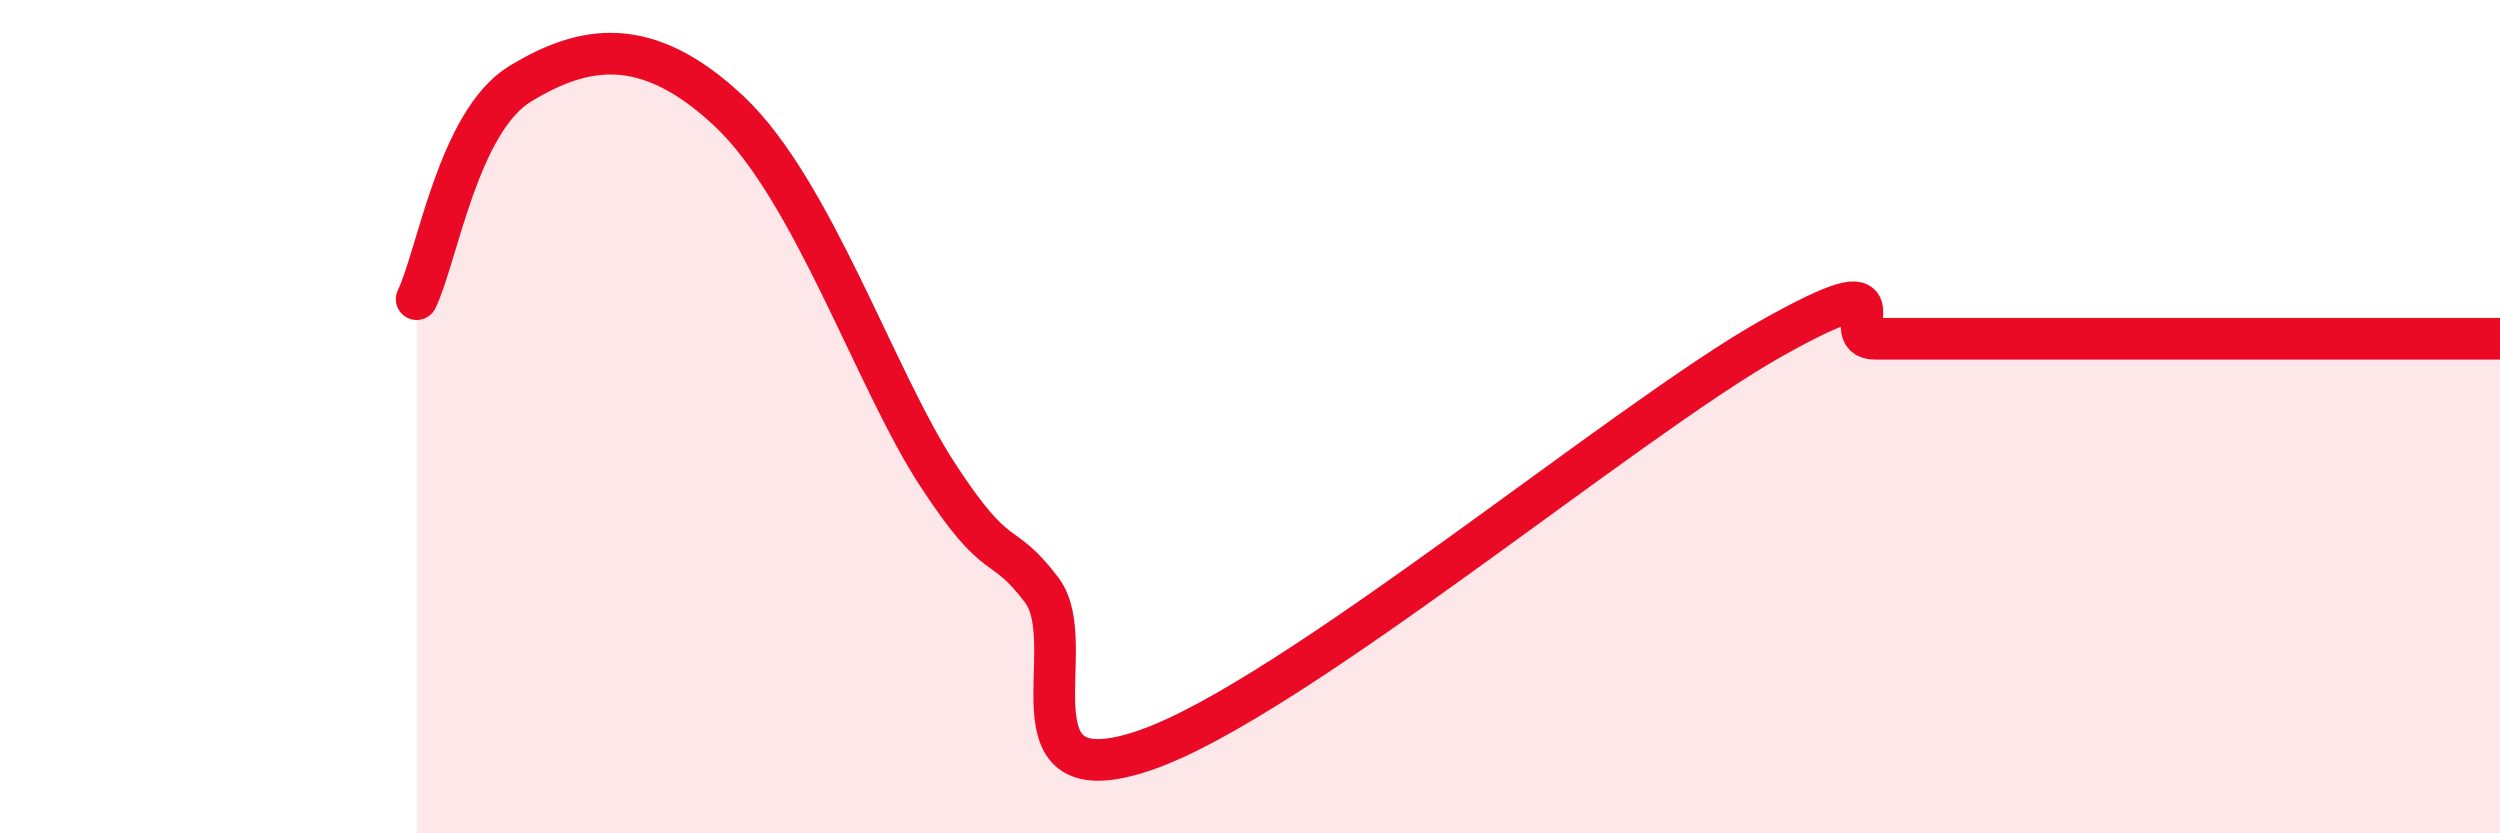
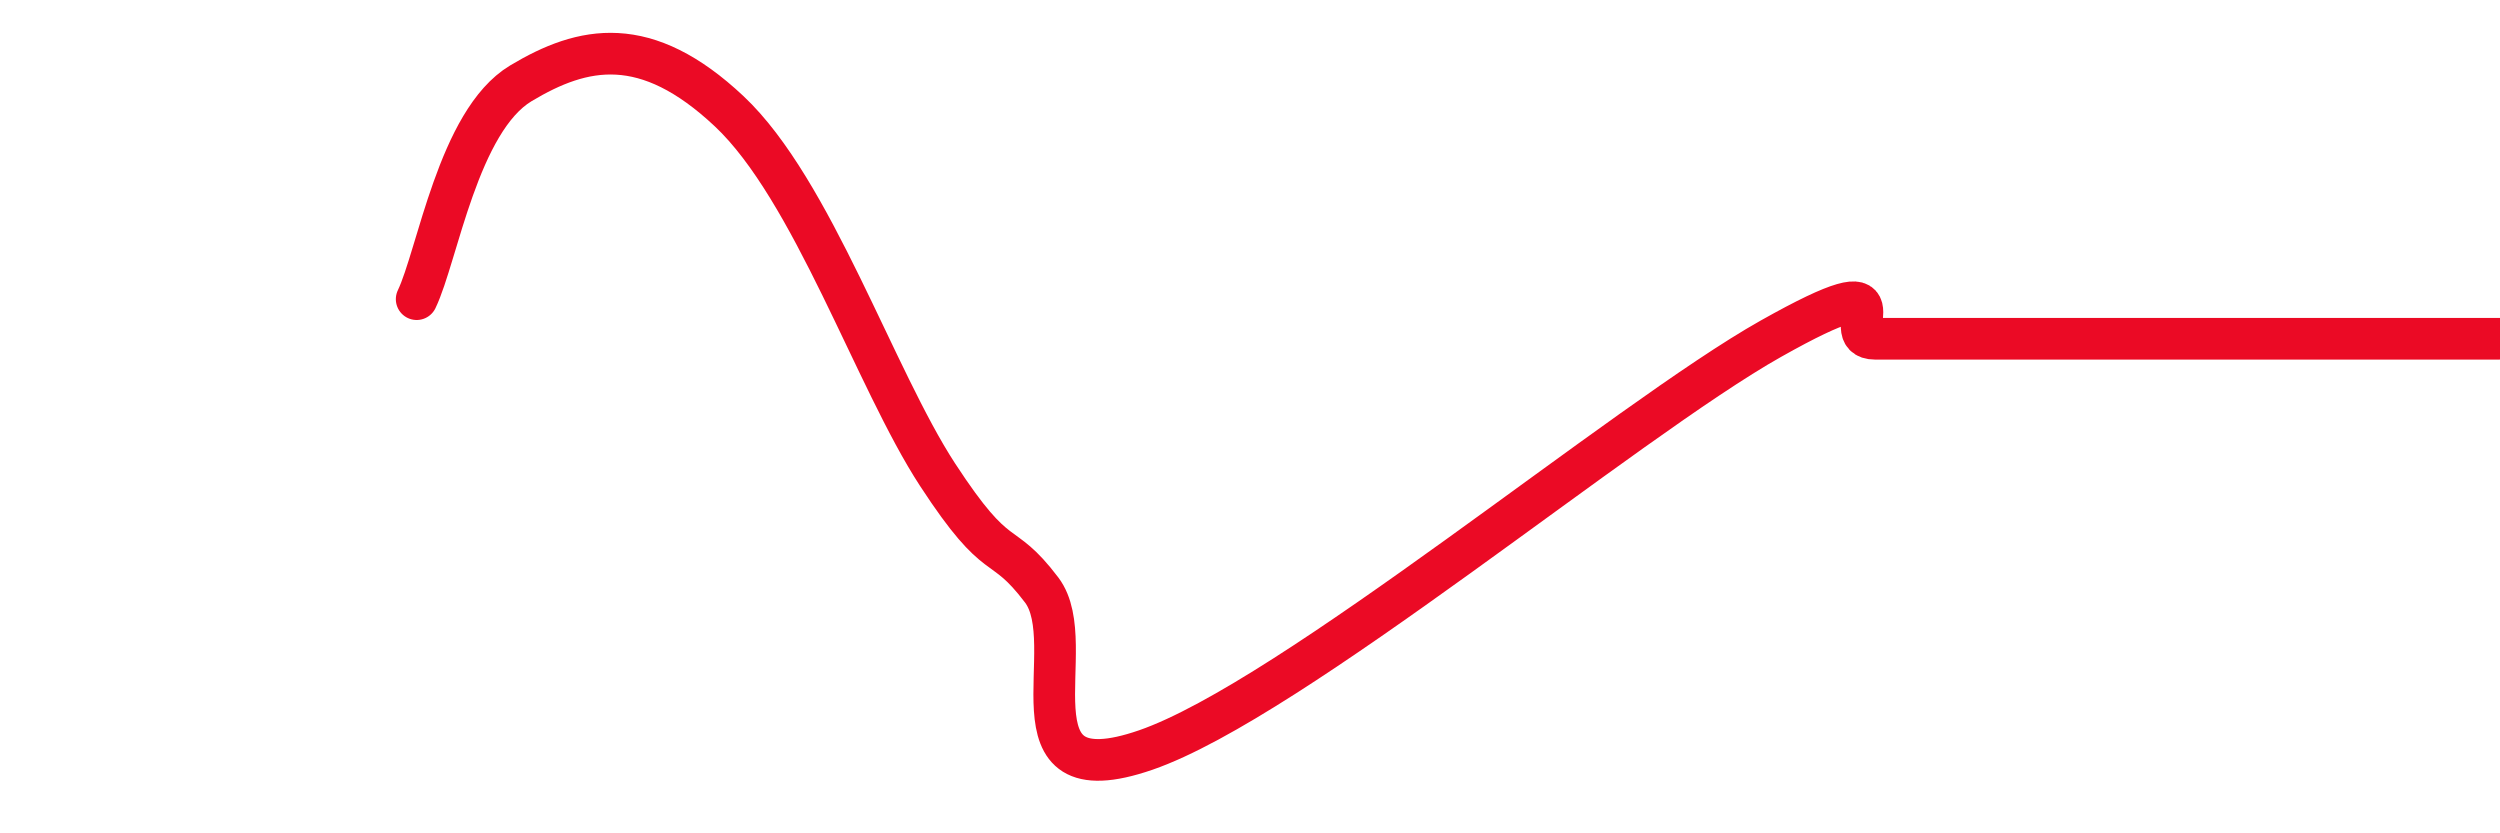
<svg xmlns="http://www.w3.org/2000/svg" width="60" height="20" viewBox="0 0 60 20">
-   <path d="M 10,7.18 C 10.5,6.14 11,2.9 12.5,2 C 14,1.1 15.5,0.79 17.5,2.67 C 19.5,4.55 21,9.09 22.5,11.39 C 24,13.69 24,12.84 25,14.16 C 26,15.48 24,19.21 27.5,18 C 31,16.79 39,10.1 42.5,8.13 C 46,6.16 44,8.13 45,8.13 C 46,8.13 46.5,8.13 47.5,8.13 C 48.5,8.13 49,8.13 50,8.13 C 51,8.13 51.5,8.13 52.5,8.13 C 53.5,8.13 54,8.13 55,8.13 C 56,8.13 56.5,8.13 57.5,8.13 C 58.5,8.13 59.5,8.13 60,8.13L60 20L10 20Z" fill="#EB0A25" opacity="0.1" stroke-linecap="round" stroke-linejoin="round" />
  <path d="M 10,7.18 C 10.5,6.14 11,2.9 12.5,2 C 14,1.1 15.5,0.79 17.5,2.67 C 19.5,4.55 21,9.09 22.5,11.39 C 24,13.69 24,12.84 25,14.16 C 26,15.48 24,19.21 27.5,18 C 31,16.79 39,10.1 42.5,8.13 C 46,6.16 44,8.13 45,8.13 C 46,8.13 46.5,8.13 47.5,8.13 C 48.5,8.13 49,8.13 50,8.13 C 51,8.13 51.5,8.13 52.5,8.13 C 53.5,8.13 54,8.13 55,8.13 C 56,8.13 56.5,8.13 57.5,8.13 C 58.5,8.13 59.5,8.13 60,8.13" stroke="#EB0A25" stroke-width="1" fill="none" stroke-linecap="round" stroke-linejoin="round" />
</svg>